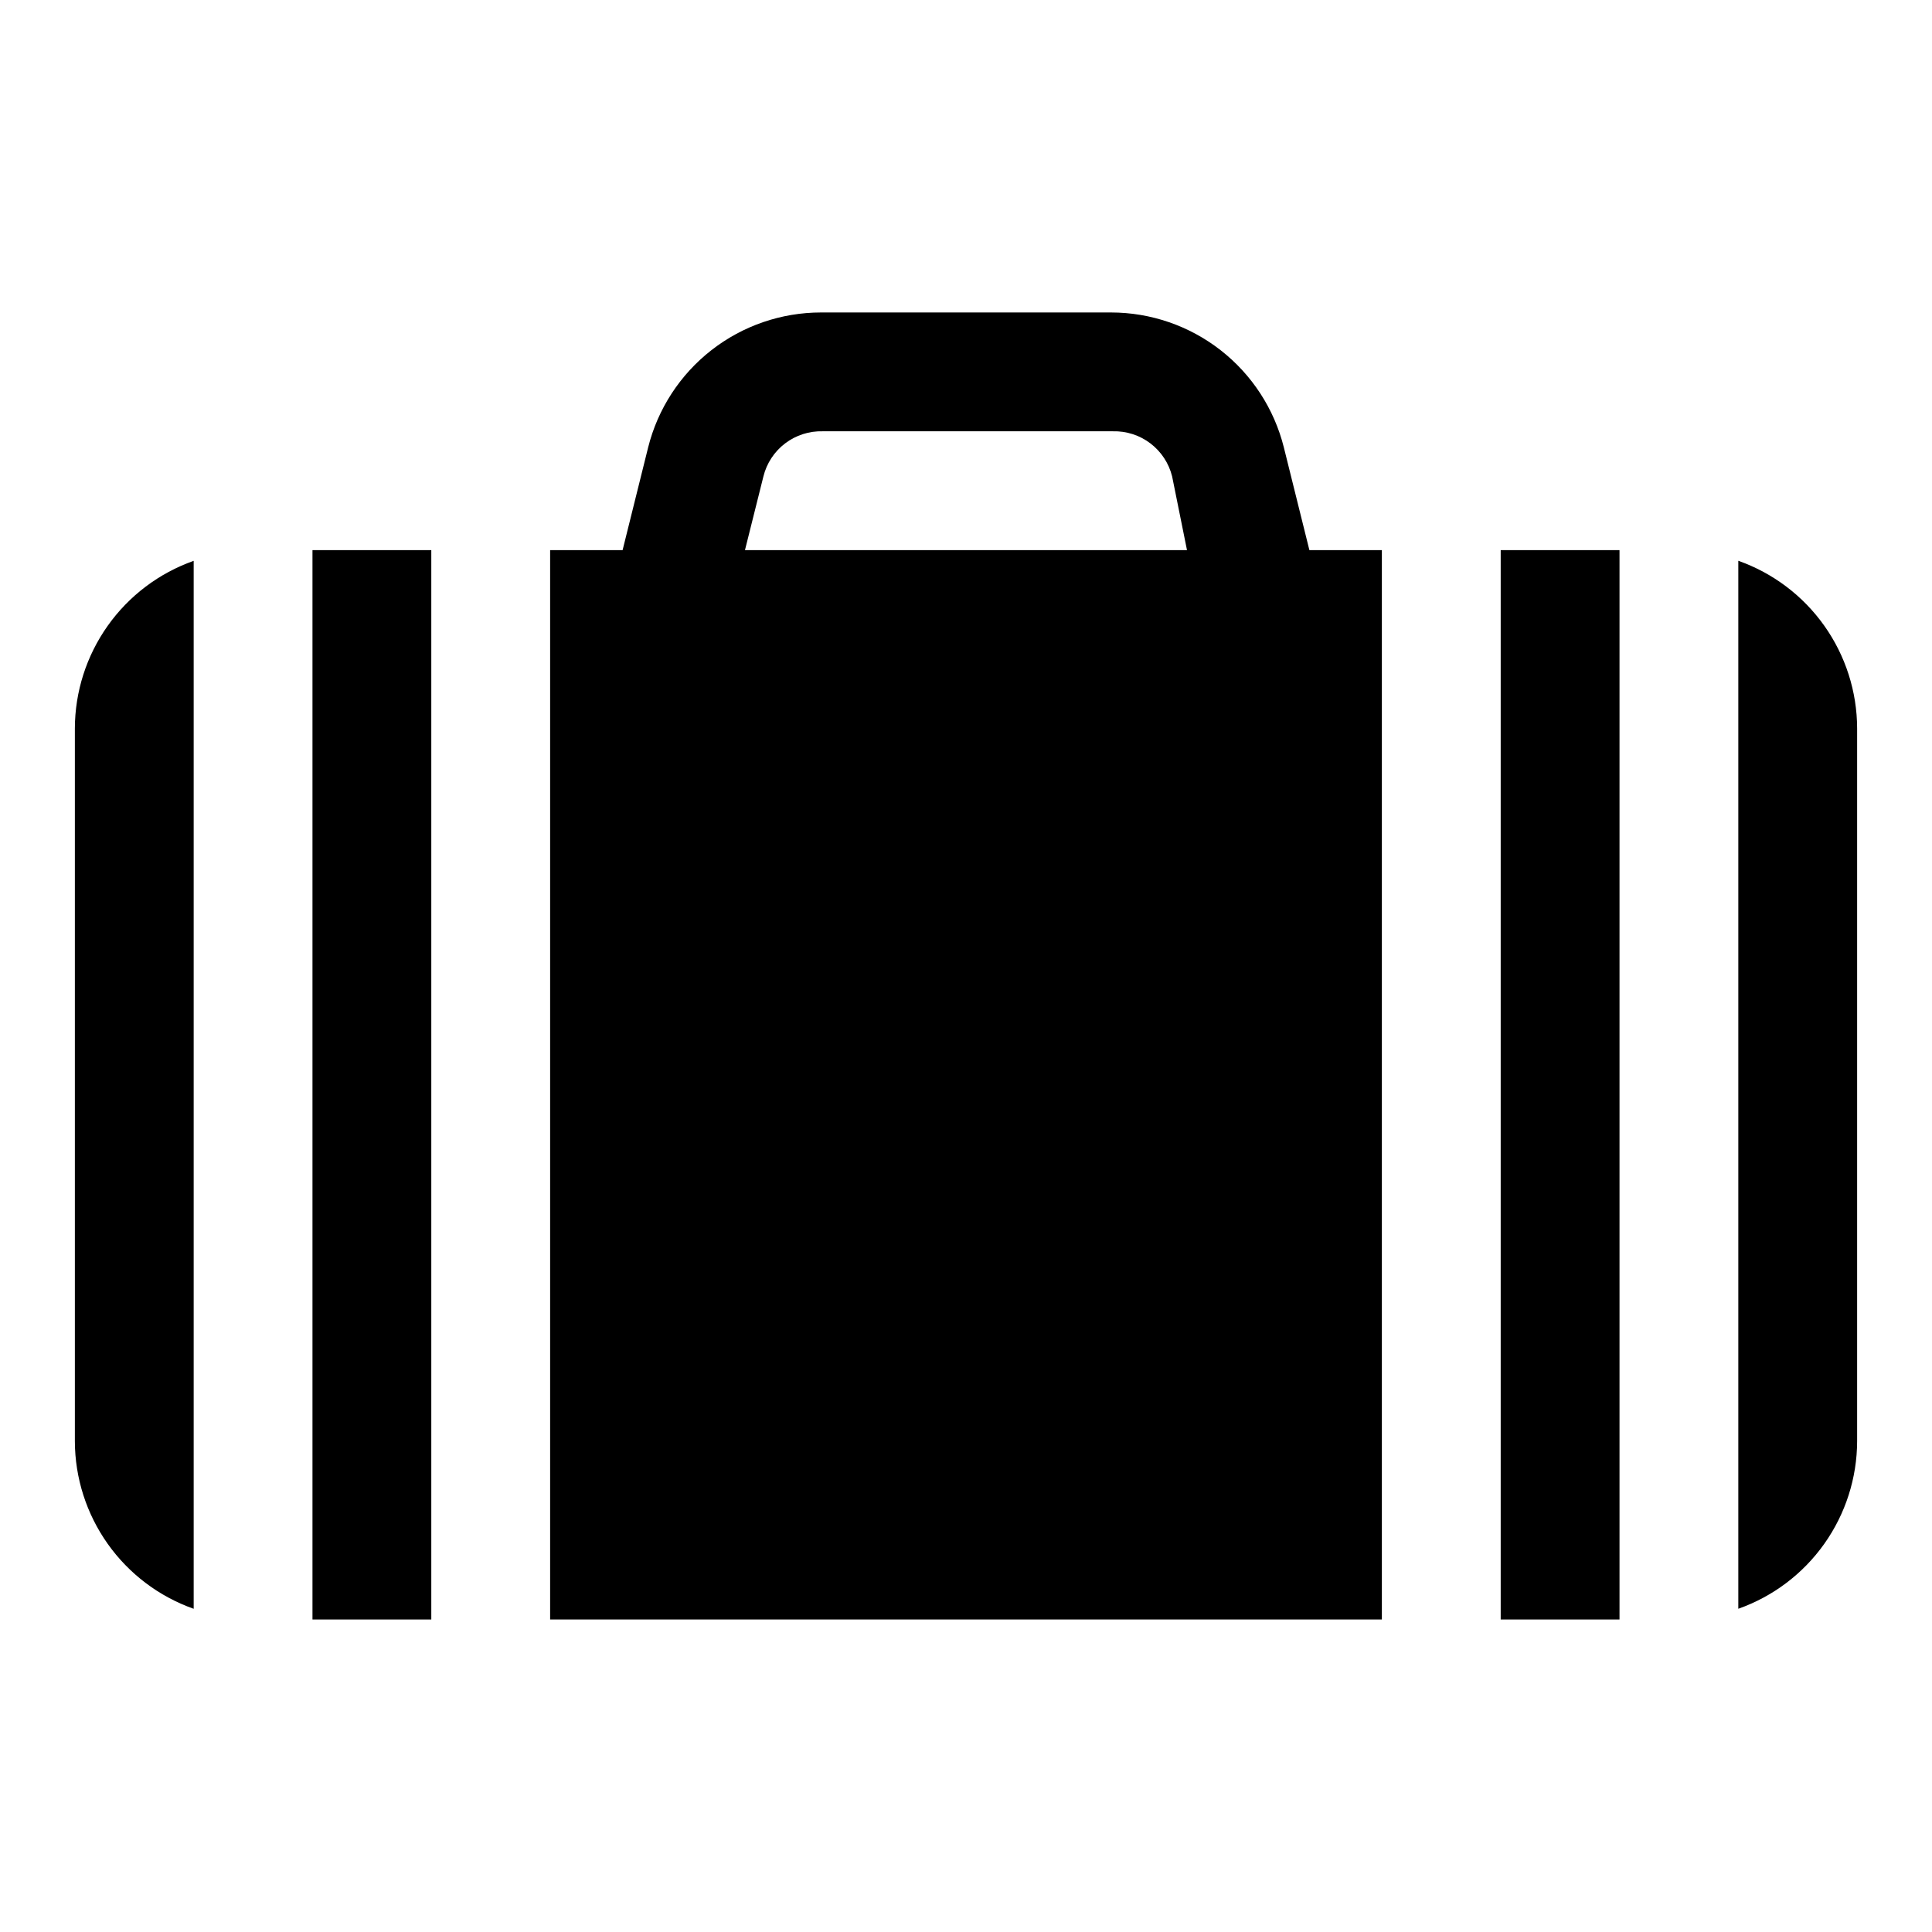
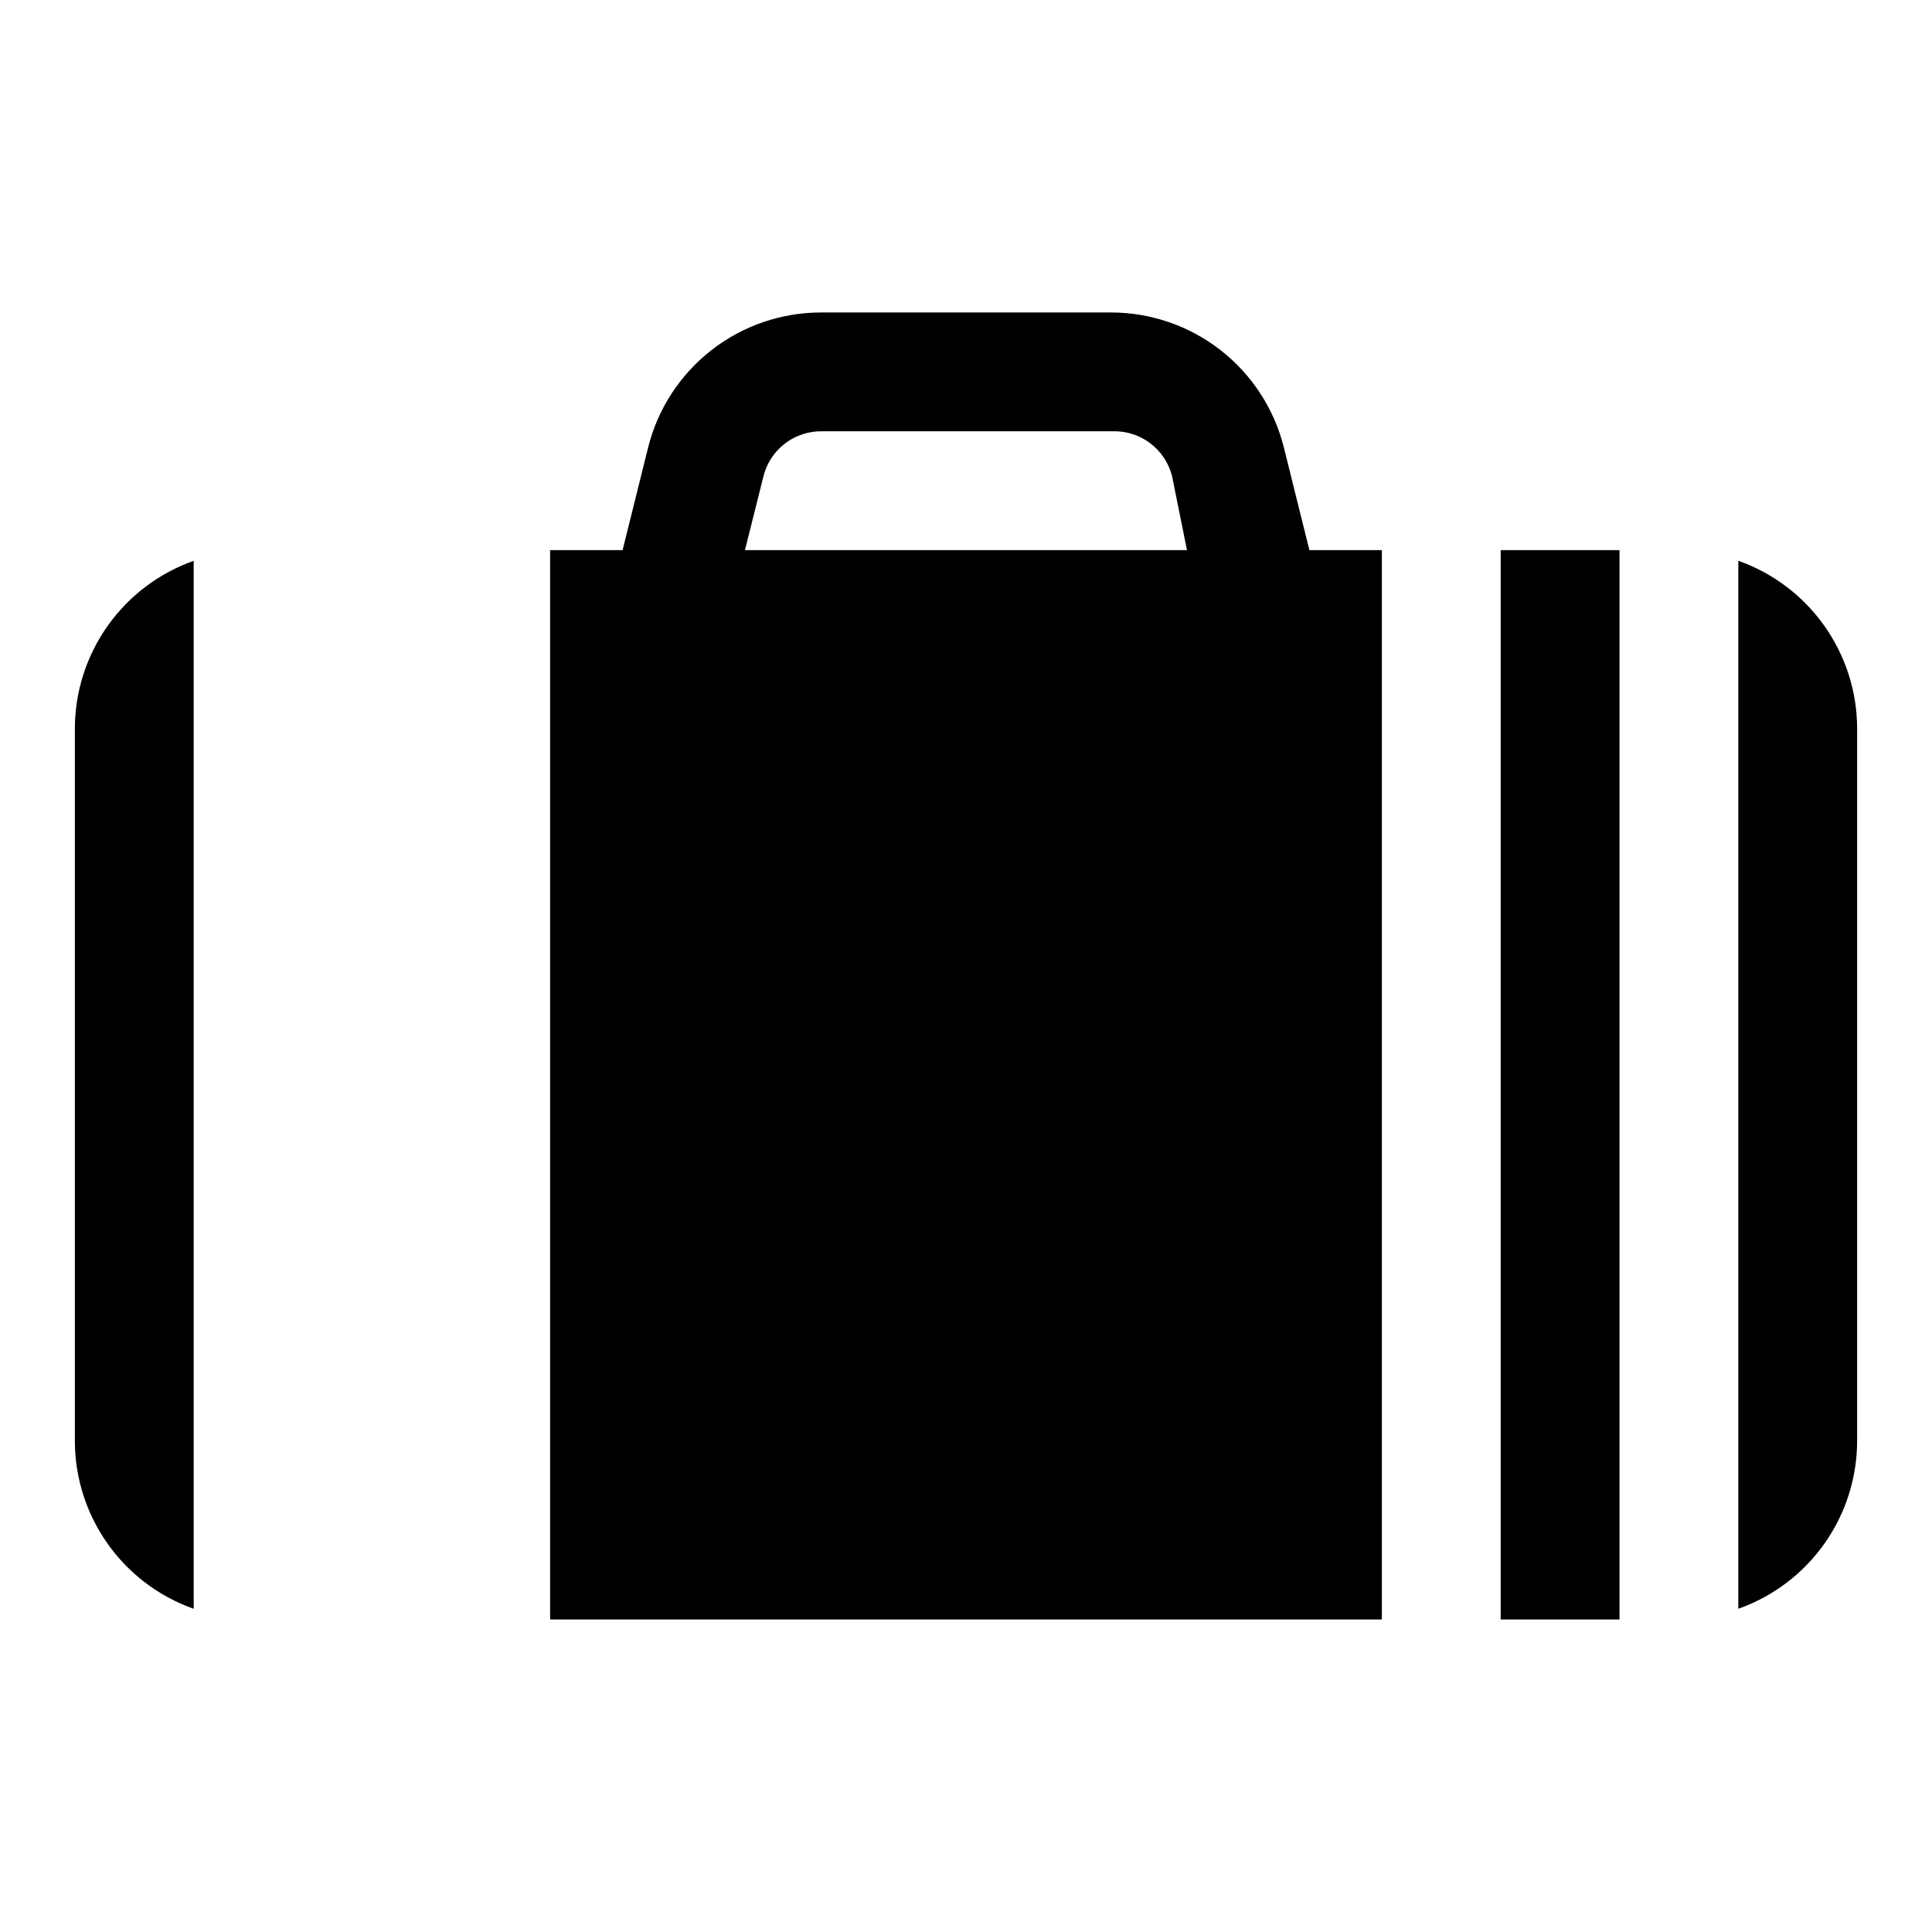
<svg xmlns="http://www.w3.org/2000/svg" fill="#000000" width="800px" height="800px" version="1.1" viewBox="144 144 512 512">
  <g>
    <path d="m484.23 262.55c-2.562-10.211-8.461-19.273-16.762-25.75-8.301-6.477-18.527-9.992-29.055-9.992h-76.832c-10.527 0-20.754 3.516-29.051 9.992-8.301 6.477-14.203 15.539-16.762 25.75l-6.773 27.234h-19.207v283.39h220.42v-283.39h-19.207zm-137.92 7.715v-0.004c0.859-3.492 2.894-6.582 5.758-8.762 2.863-2.176 6.387-3.305 9.984-3.203h76.832c3.598-0.102 7.121 1.027 9.984 3.203 2.863 2.18 4.898 5.269 5.758 8.762l3.938 19.523h-117.14z" />
-     <path d="m226.81 289.79h31.488v283.39h-31.488z" />
    <path d="m163.84 337.02v188.93c0.027 9.746 3.07 19.242 8.707 27.191s13.594 13.961 22.781 17.207v-277.72c-9.188 3.246-17.145 9.258-22.781 17.207s-8.68 17.445-8.707 27.191z" />
    <path d="m604.67 292.62v277.72c9.188-3.246 17.145-9.258 22.781-17.207s8.68-17.445 8.707-27.191v-188.93c-0.027-9.746-3.07-19.242-8.707-27.191s-13.594-13.961-22.781-17.207z" />
    <path d="m541.7 289.79h31.488v283.39h-31.488z" />
  </g>
</svg>